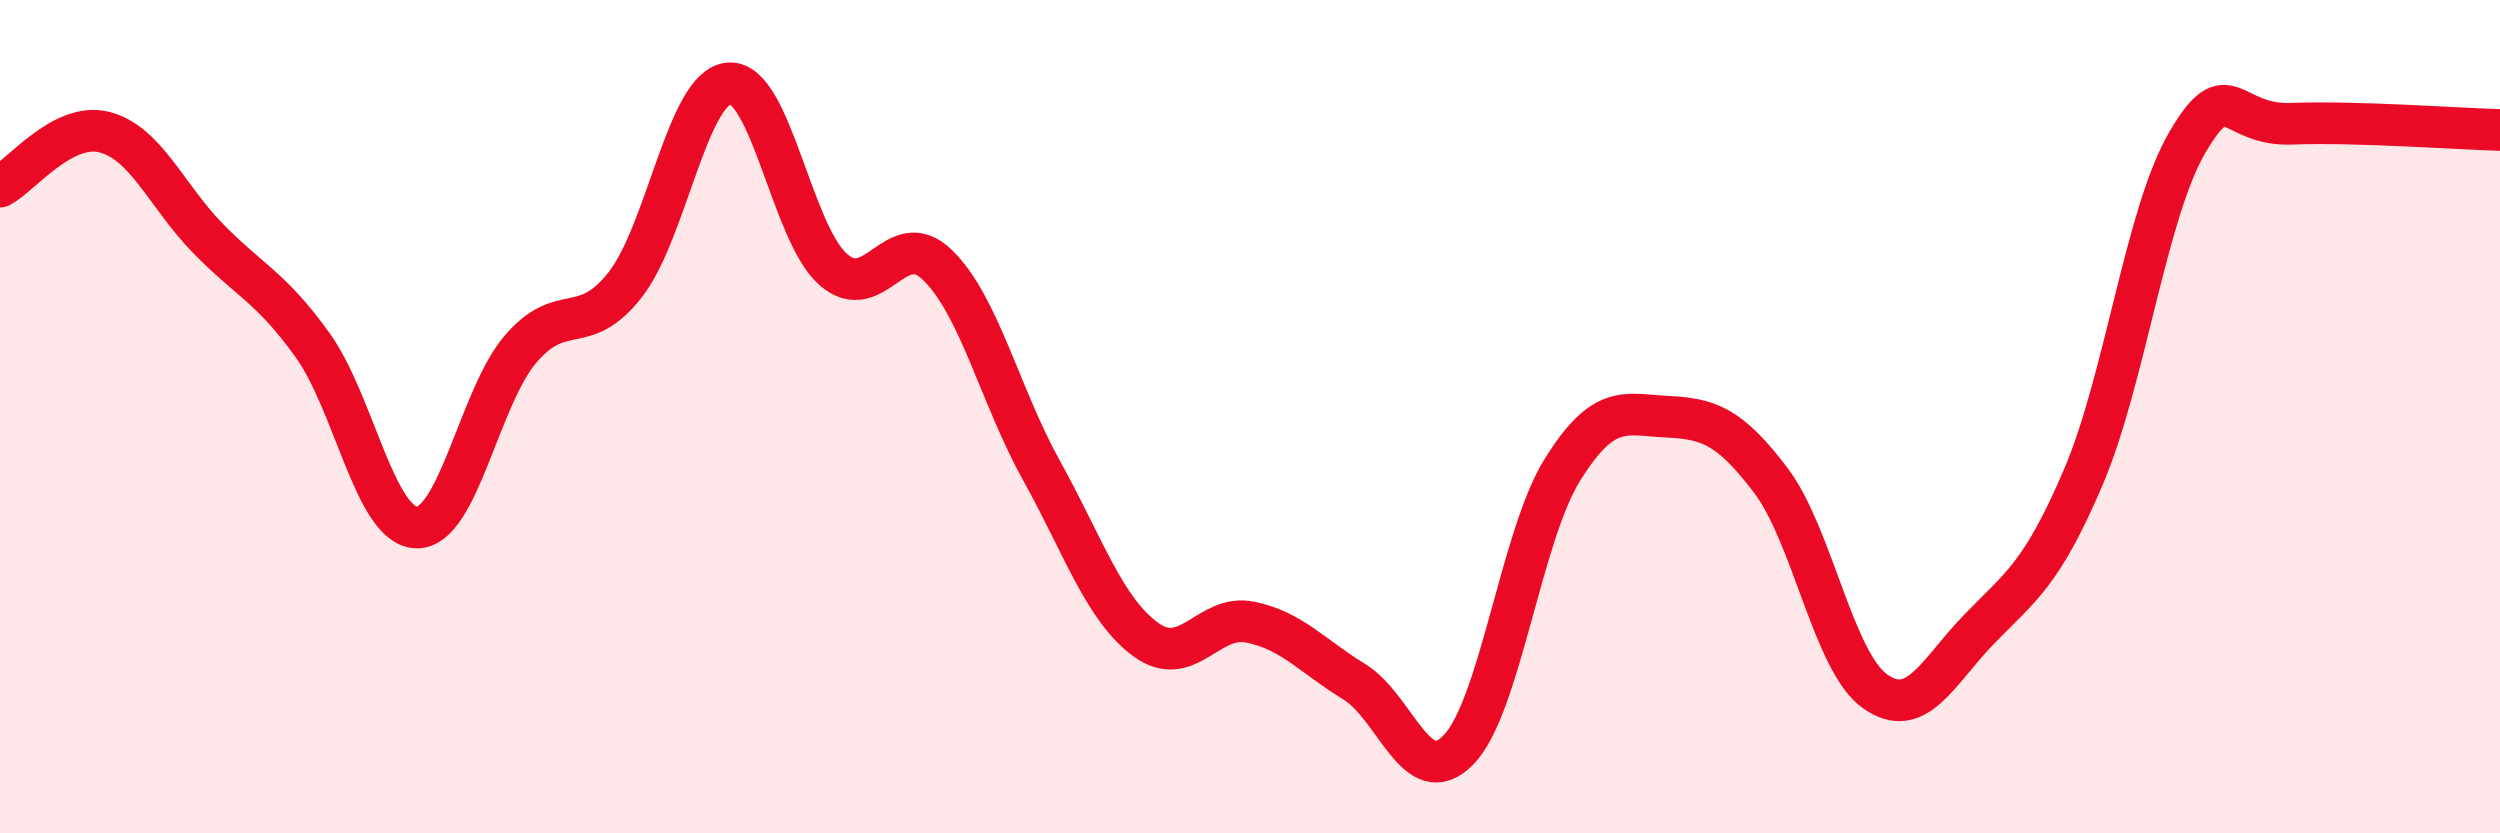
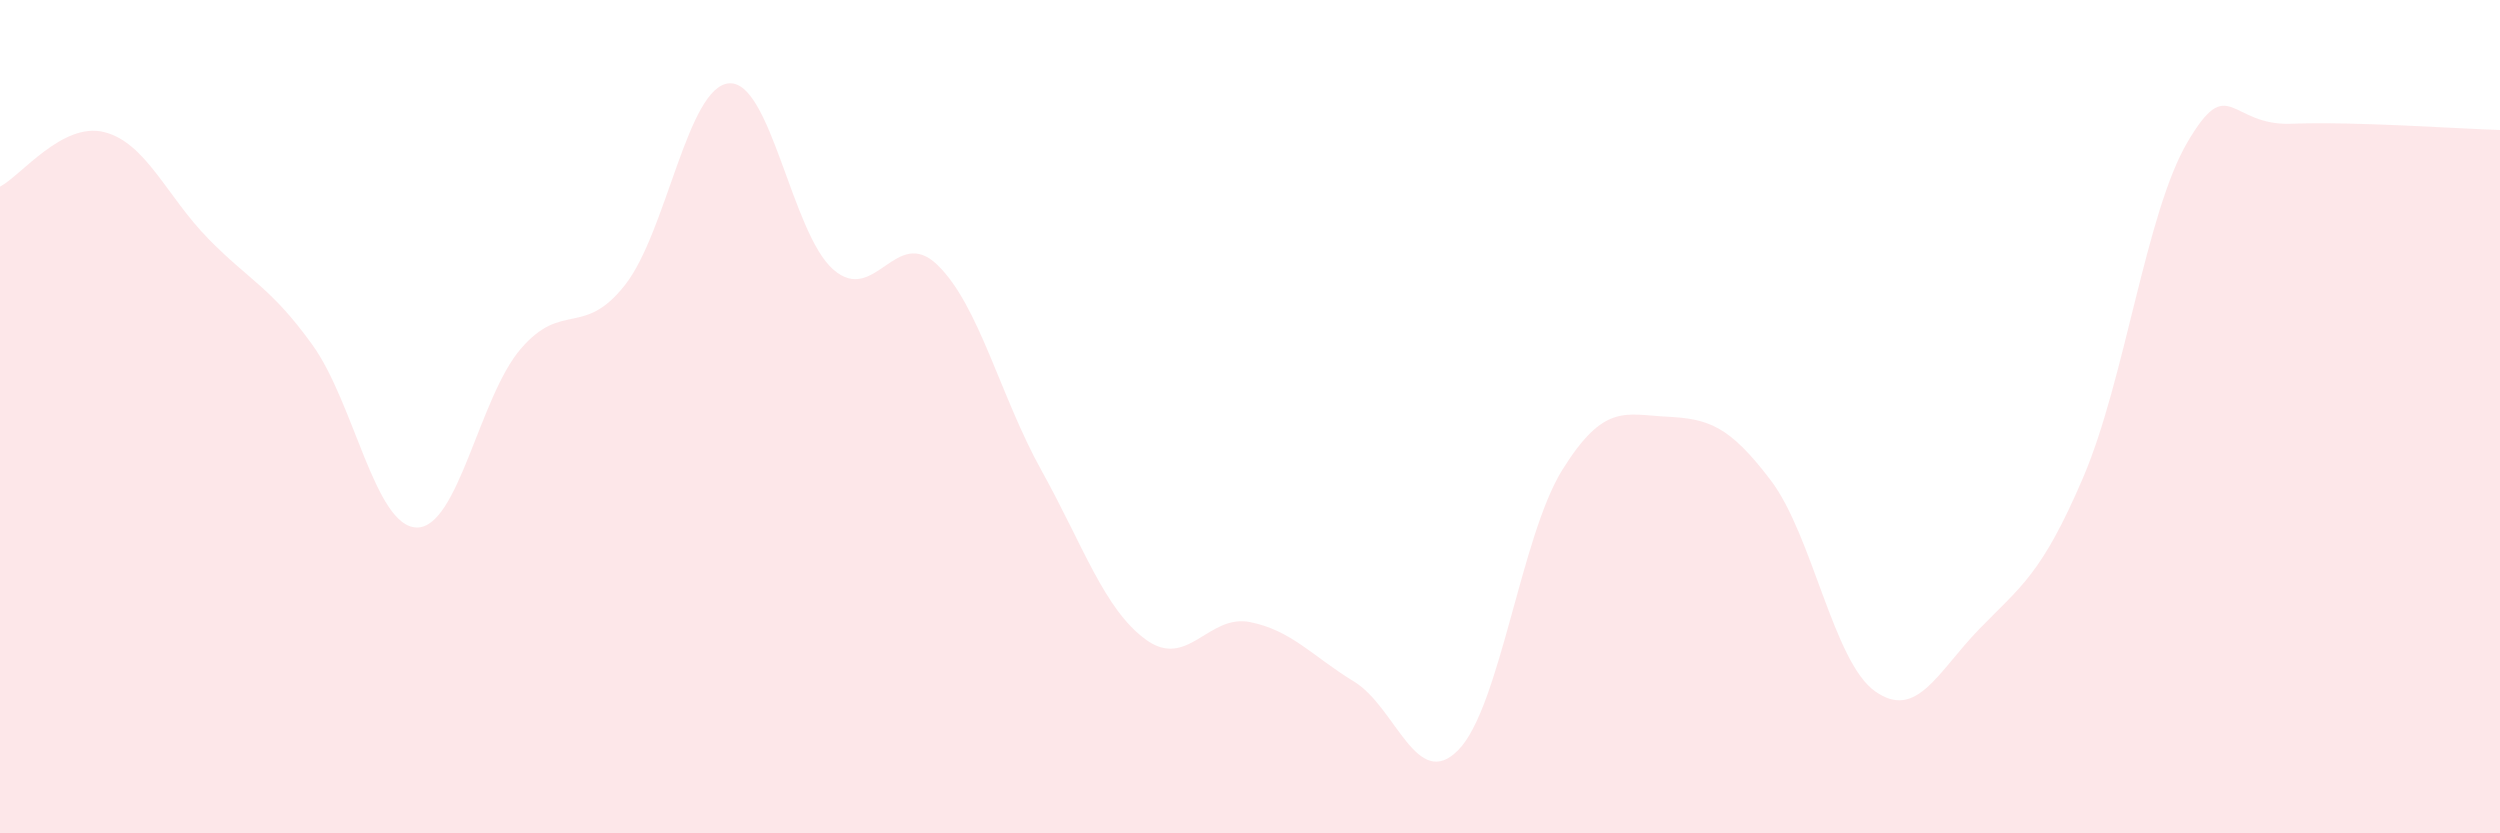
<svg xmlns="http://www.w3.org/2000/svg" width="60" height="20" viewBox="0 0 60 20">
  <path d="M 0,4.48 C 0.5,4.22 1.5,2.92 2.5,3.17 C 3.5,3.42 4,4.71 5,5.73 C 6,6.75 6.5,6.89 7.5,8.28 C 8.5,9.67 9,12.64 10,12.66 C 11,12.68 11.5,9.53 12.5,8.37 C 13.5,7.21 14,8.11 15,6.84 C 16,5.57 16.5,2.07 17.5,2 C 18.5,1.93 19,5.6 20,6.47 C 21,7.34 21.5,5.39 22.5,6.36 C 23.5,7.33 24,9.5 25,11.3 C 26,13.1 26.5,14.62 27.5,15.35 C 28.5,16.08 29,14.73 30,14.93 C 31,15.13 31.5,15.75 32.5,16.36 C 33.5,16.97 34,19.02 35,18 C 36,16.98 36.5,12.87 37.5,11.27 C 38.5,9.67 39,9.95 40,10 C 41,10.05 41.5,10.21 42.5,11.53 C 43.5,12.85 44,15.88 45,16.59 C 46,17.3 46.5,16.13 47.5,15.1 C 48.5,14.07 49,13.79 50,11.45 C 51,9.11 51.5,5.11 52.5,3.41 C 53.5,1.71 53.5,3.03 55,2.97 C 56.5,2.91 59,3.09 60,3.12L60 20L0 20Z" fill="#EB0A25" opacity="0.1" stroke-linecap="round" stroke-linejoin="round" />
-   <path d="M 0,4.48 C 0.5,4.22 1.5,2.92 2.5,3.17 C 3.5,3.42 4,4.71 5,5.73 C 6,6.75 6.5,6.89 7.5,8.28 C 8.5,9.67 9,12.64 10,12.66 C 11,12.68 11.5,9.53 12.5,8.37 C 13.5,7.21 14,8.11 15,6.84 C 16,5.57 16.5,2.07 17.5,2 C 18.5,1.93 19,5.6 20,6.47 C 21,7.34 21.5,5.39 22.5,6.36 C 23.5,7.33 24,9.5 25,11.3 C 26,13.1 26.5,14.62 27.5,15.35 C 28.5,16.08 29,14.73 30,14.93 C 31,15.13 31.5,15.75 32.5,16.36 C 33.5,16.97 34,19.02 35,18 C 36,16.98 36.5,12.87 37.5,11.27 C 38.5,9.67 39,9.95 40,10 C 41,10.05 41.5,10.21 42.5,11.53 C 43.5,12.85 44,15.88 45,16.59 C 46,17.3 46.5,16.13 47.5,15.1 C 48.5,14.07 49,13.79 50,11.45 C 51,9.11 51.5,5.11 52.5,3.41 C 53.5,1.71 53.5,3.03 55,2.97 C 56.5,2.91 59,3.09 60,3.12" stroke="#EB0A25" stroke-width="1" fill="none" stroke-linecap="round" stroke-linejoin="round" />
</svg>